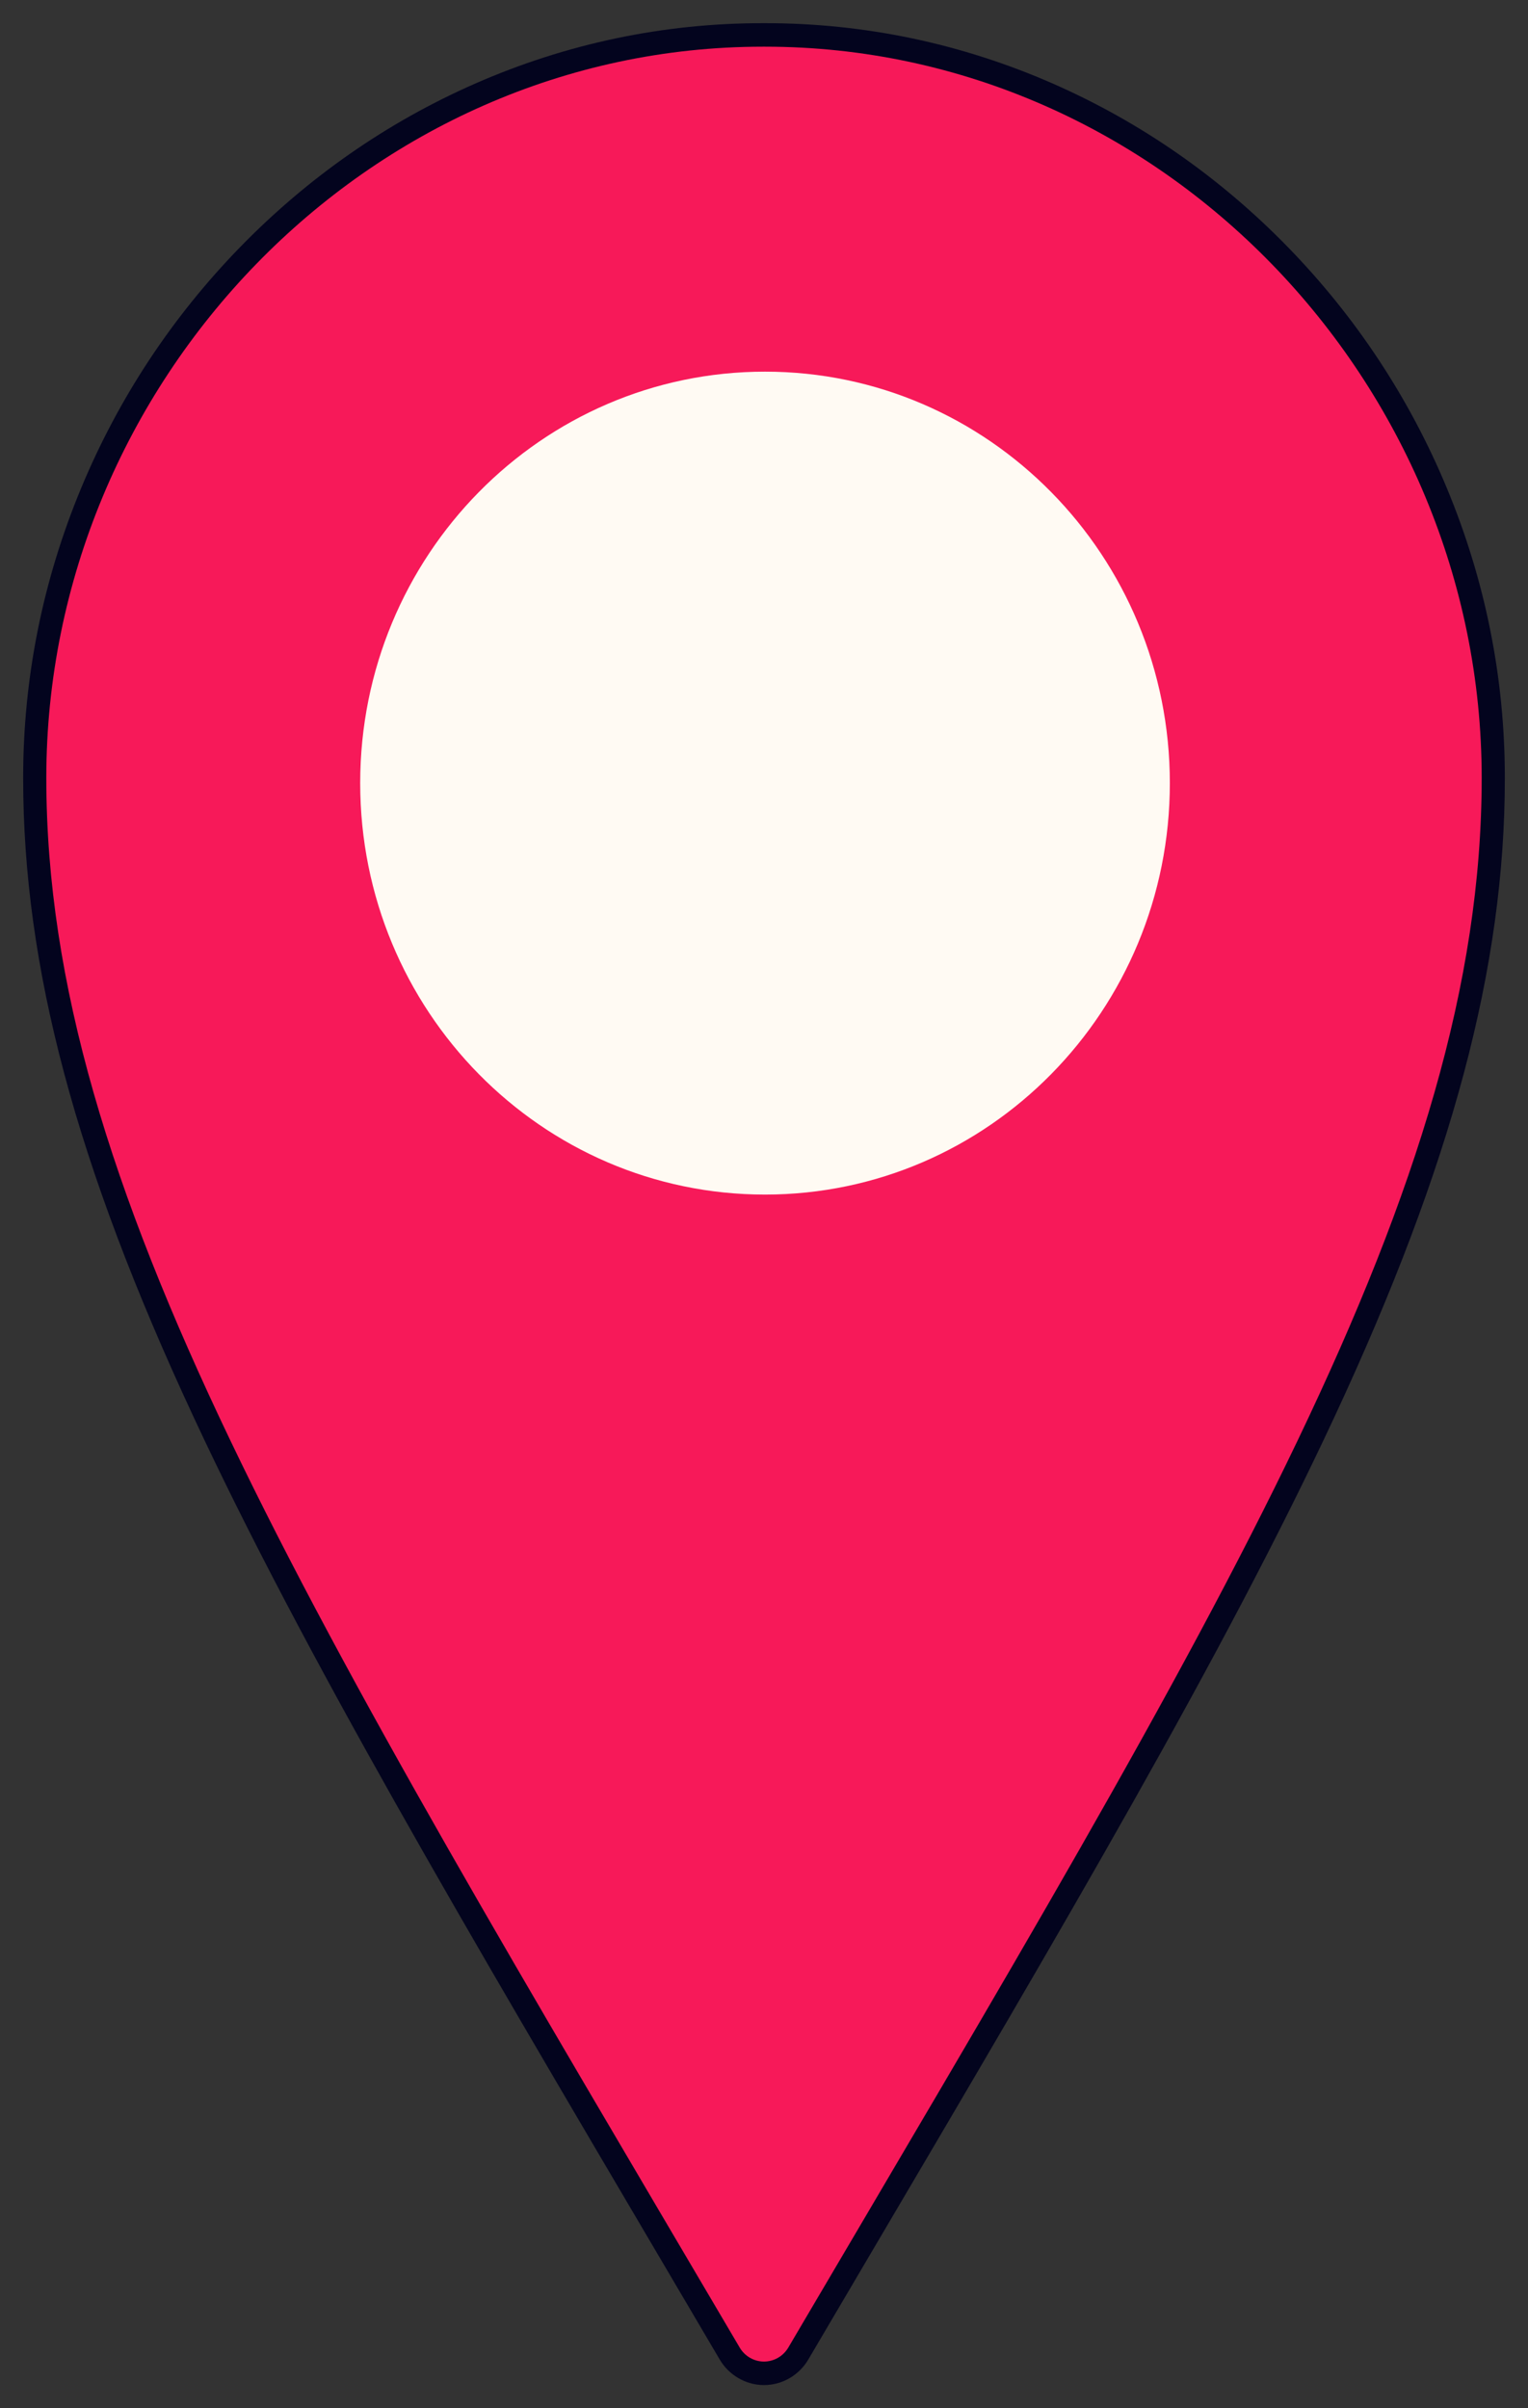
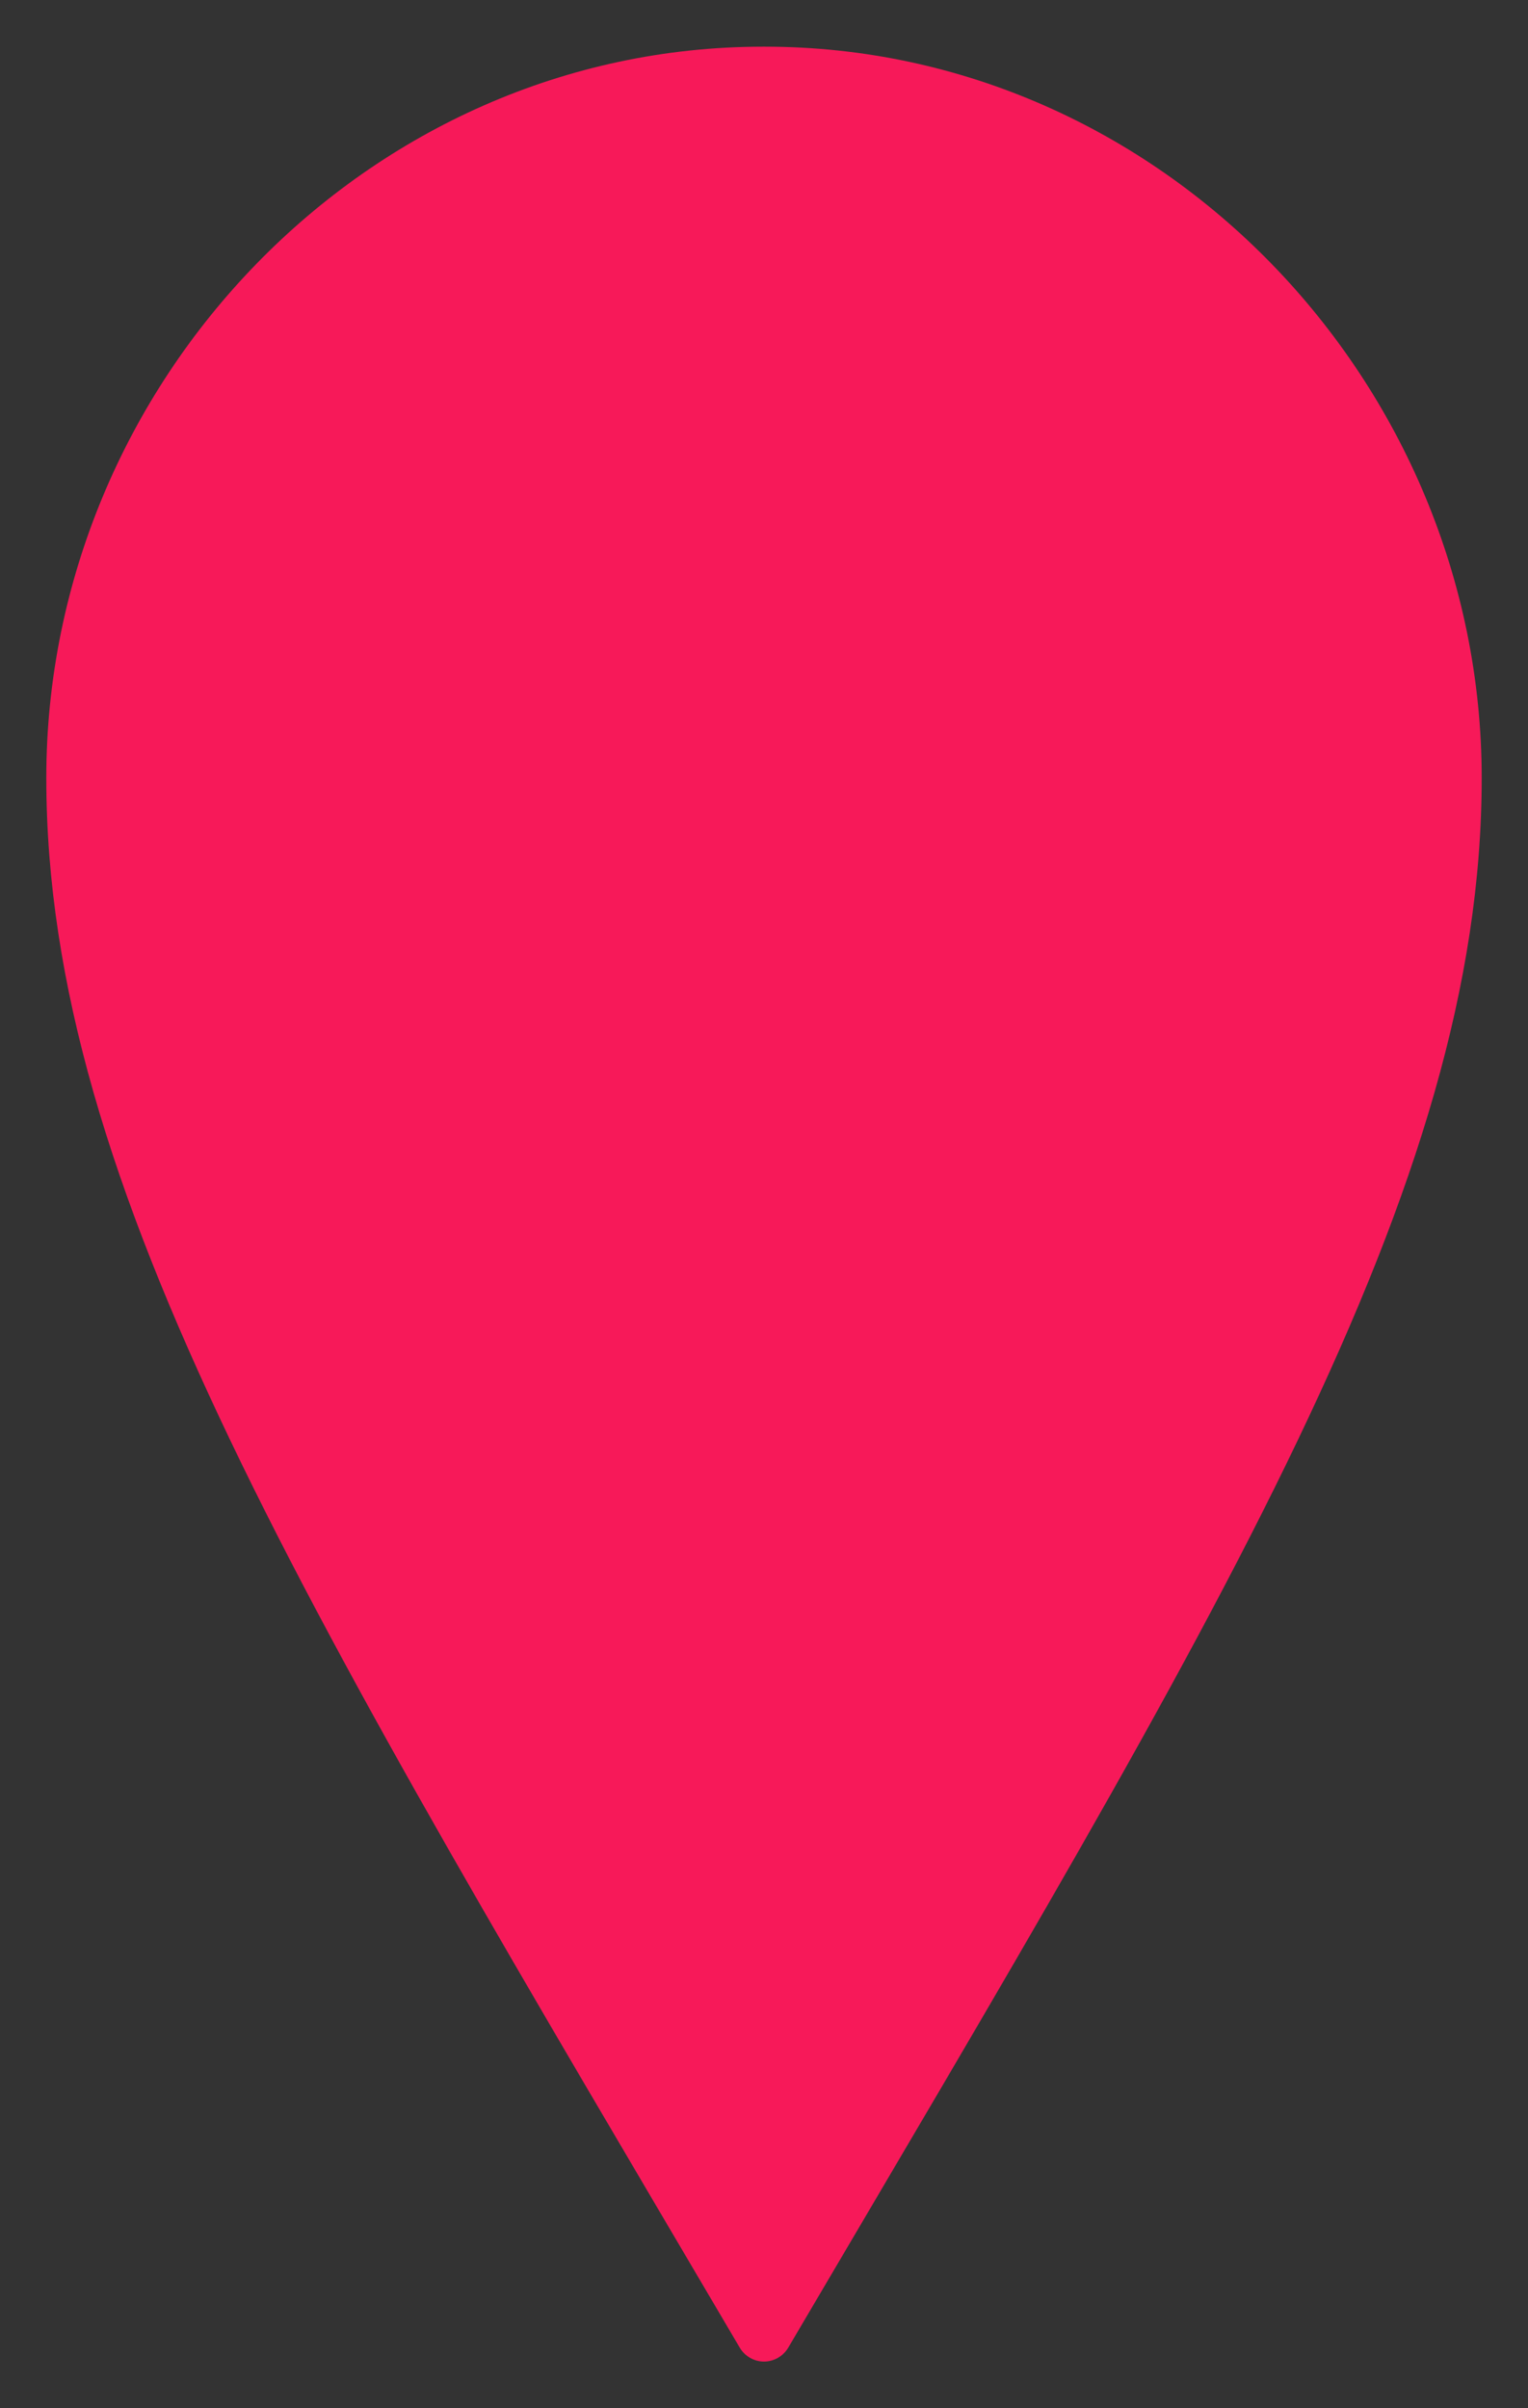
<svg xmlns="http://www.w3.org/2000/svg" width="33" height="52" viewBox="0 0 33 52" fill="none">
  <rect x="0" y="0" width="33" height="52" fill="#333333" stroke="none" />
  <g clip-path="url(#clip0_75_1102)">
-     <path d="M27.822 5.344C26.351 3.832 24.643 2.642 22.745 1.808C20.768 0.94 18.675 0.5 16.522 0.5H16.478C14.325 0.5 12.232 0.94 10.255 1.808C8.357 2.642 6.649 3.832 5.178 5.344C3.714 6.85 2.562 8.595 1.756 10.531C0.923 12.532 0.5 14.64 0.5 16.798C0.5 20.877 1.637 25.137 4.187 30.61C6.556 35.696 9.985 41.513 14.325 48.879C14.724 49.556 15.13 50.246 15.544 50.949C15.742 51.285 16.104 51.496 16.489 51.5C16.493 51.5 16.496 51.5 16.5 51.5C16.89 51.5 17.255 51.29 17.456 50.949C17.869 50.246 18.276 49.556 18.675 48.879C23.015 41.514 26.444 35.696 28.813 30.61C31.363 25.137 32.5 20.877 32.5 16.798C32.5 14.64 32.078 12.532 31.244 10.531C30.438 8.595 29.287 6.85 27.822 5.344Z" fill="#03041E" />
    <path d="M16.494 50.992C16.281 50.99 16.083 50.875 15.974 50.688C6.603 34.767 1 25.669 1 16.798C1 8.261 7.93 1.008 16.478 1.008H16.5H16.5H16.522C25.07 1.008 32 8.261 32 16.798C32 25.669 26.397 34.767 17.026 50.688C16.915 50.878 16.712 50.994 16.494 50.992Z" fill="#F71959" />
-     <path d="M16.522 25.794C21.35 25.794 25.265 21.816 25.265 16.91C25.265 12.003 21.35 8.025 16.522 8.025C11.693 8.025 7.779 12.003 7.779 16.91C7.779 21.816 11.693 25.794 16.522 25.794Z" fill="#FFFAF3" />
  </g>
  <defs>
    <clipPath id="clip0_75_1102">
      <rect width="32" height="51" fill="white" transform="translate(0.5 0.5)" />
    </clipPath>
  </defs>
</svg>